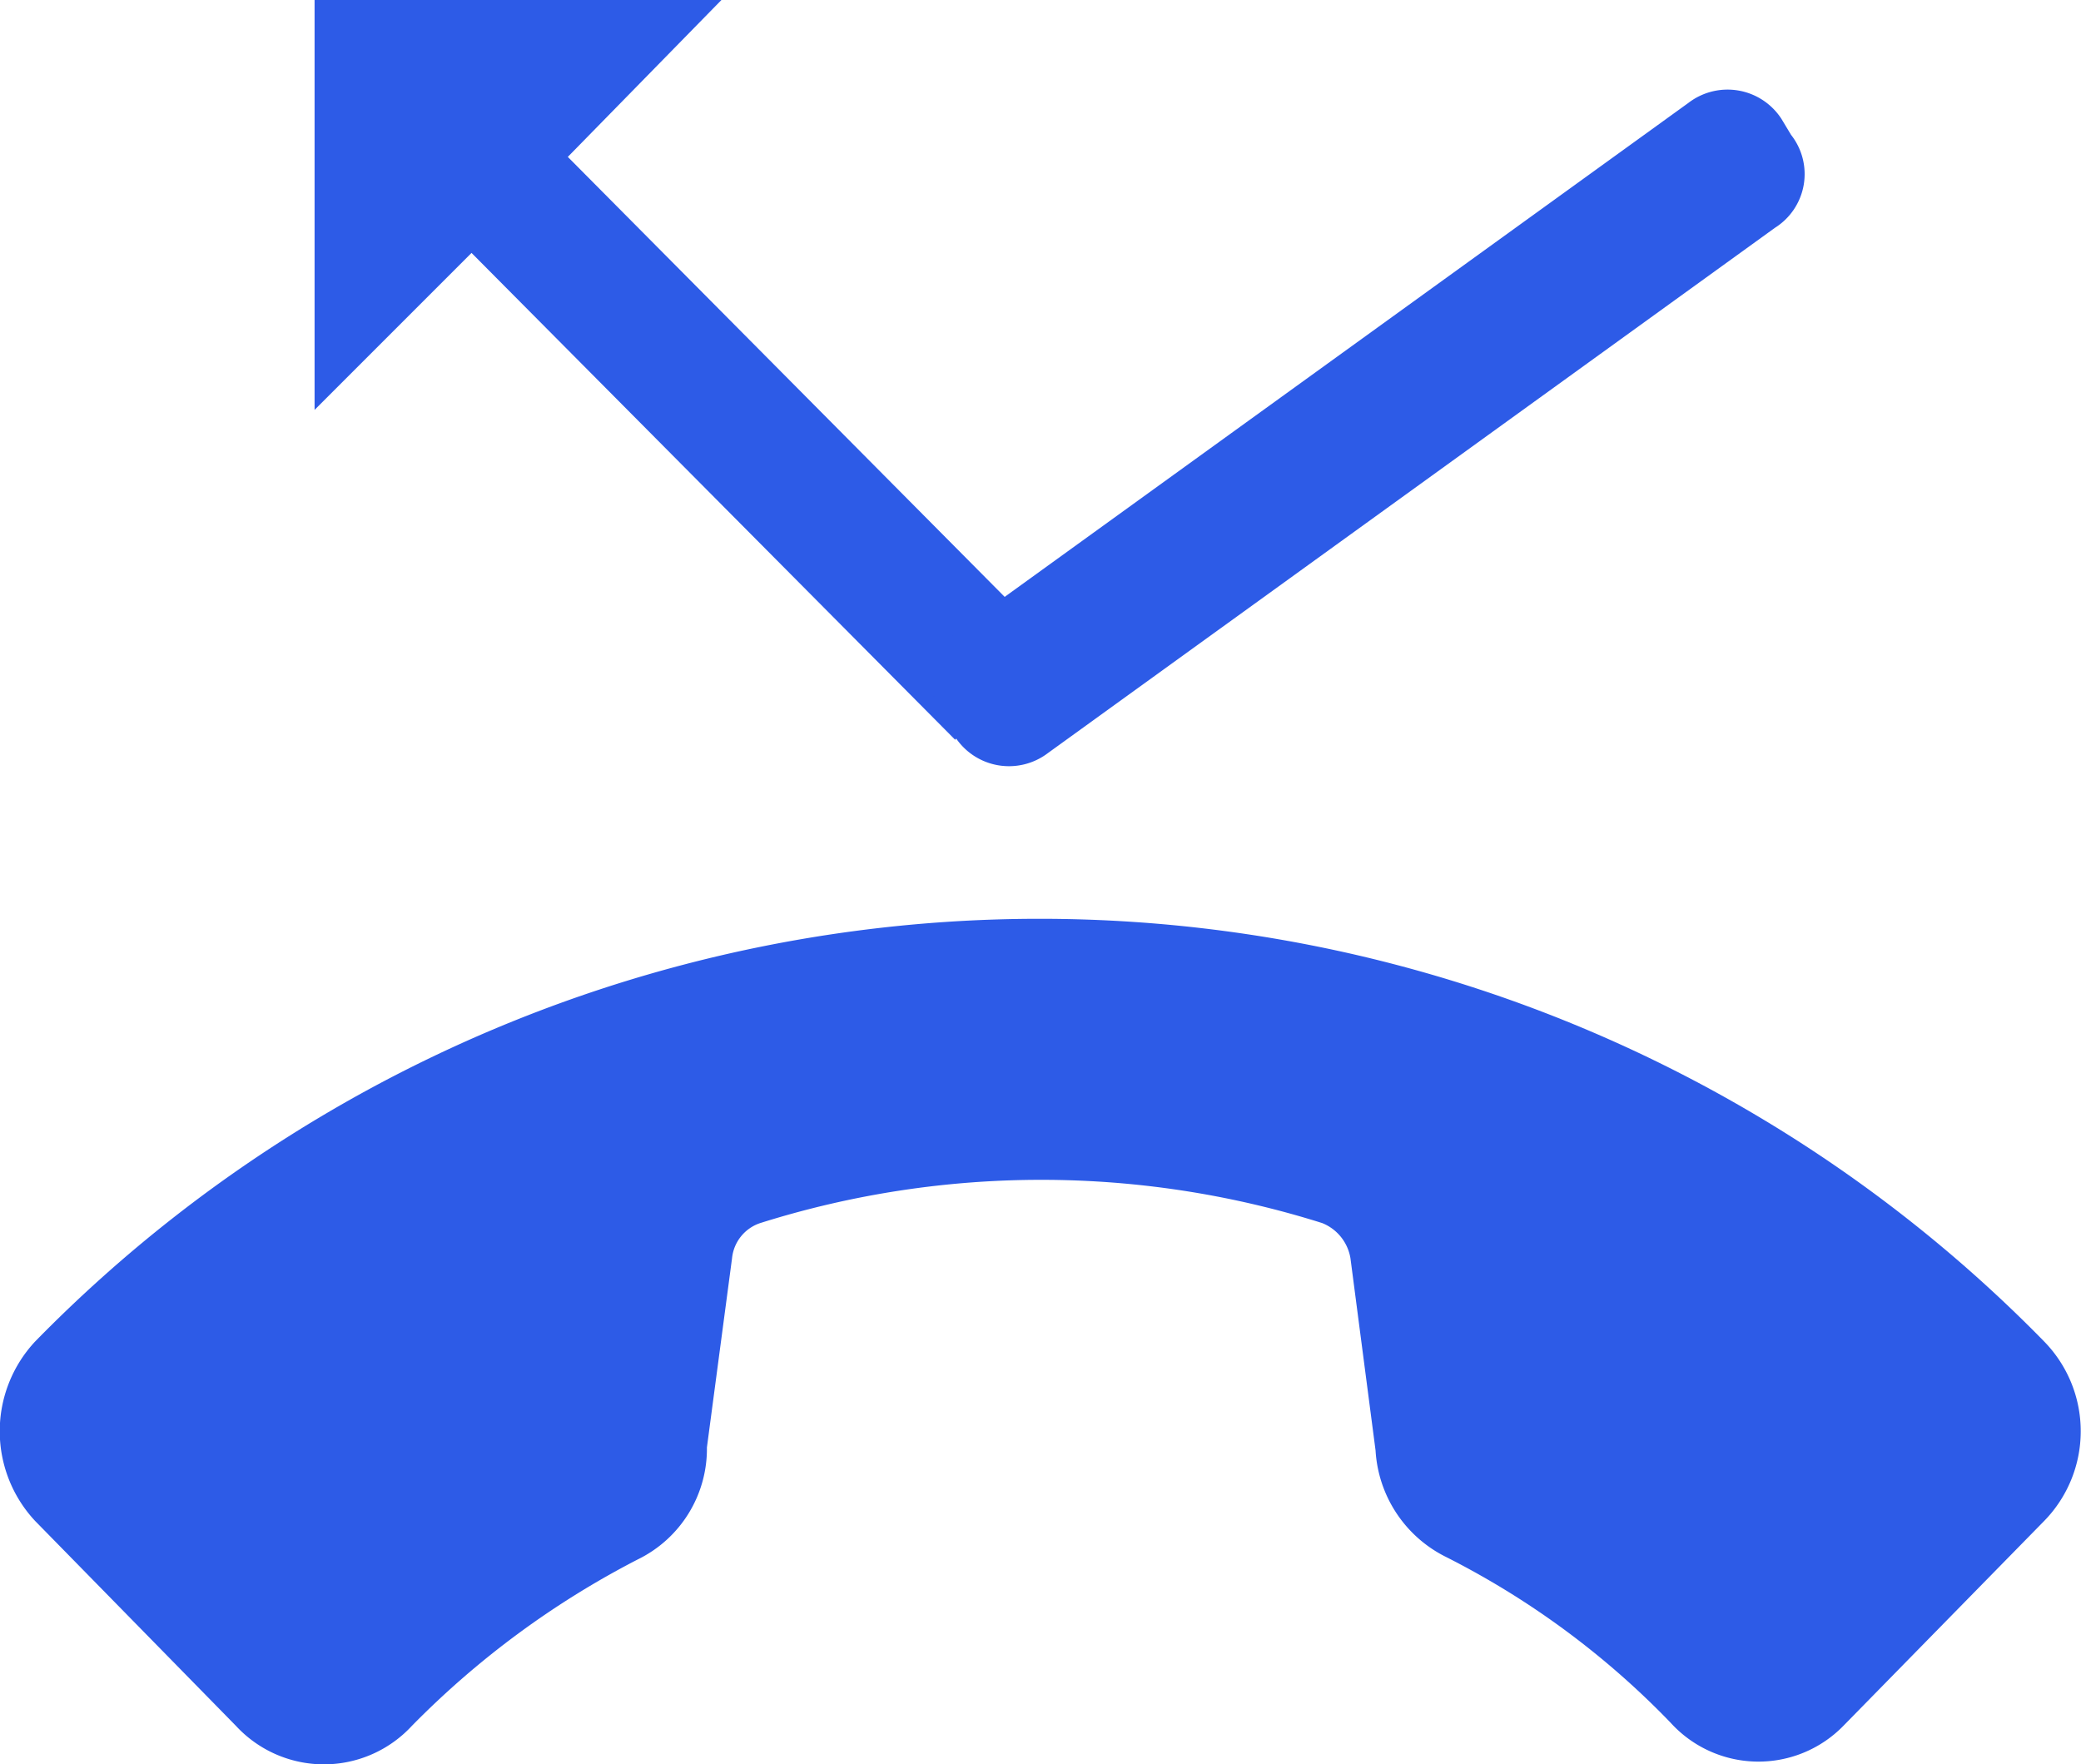
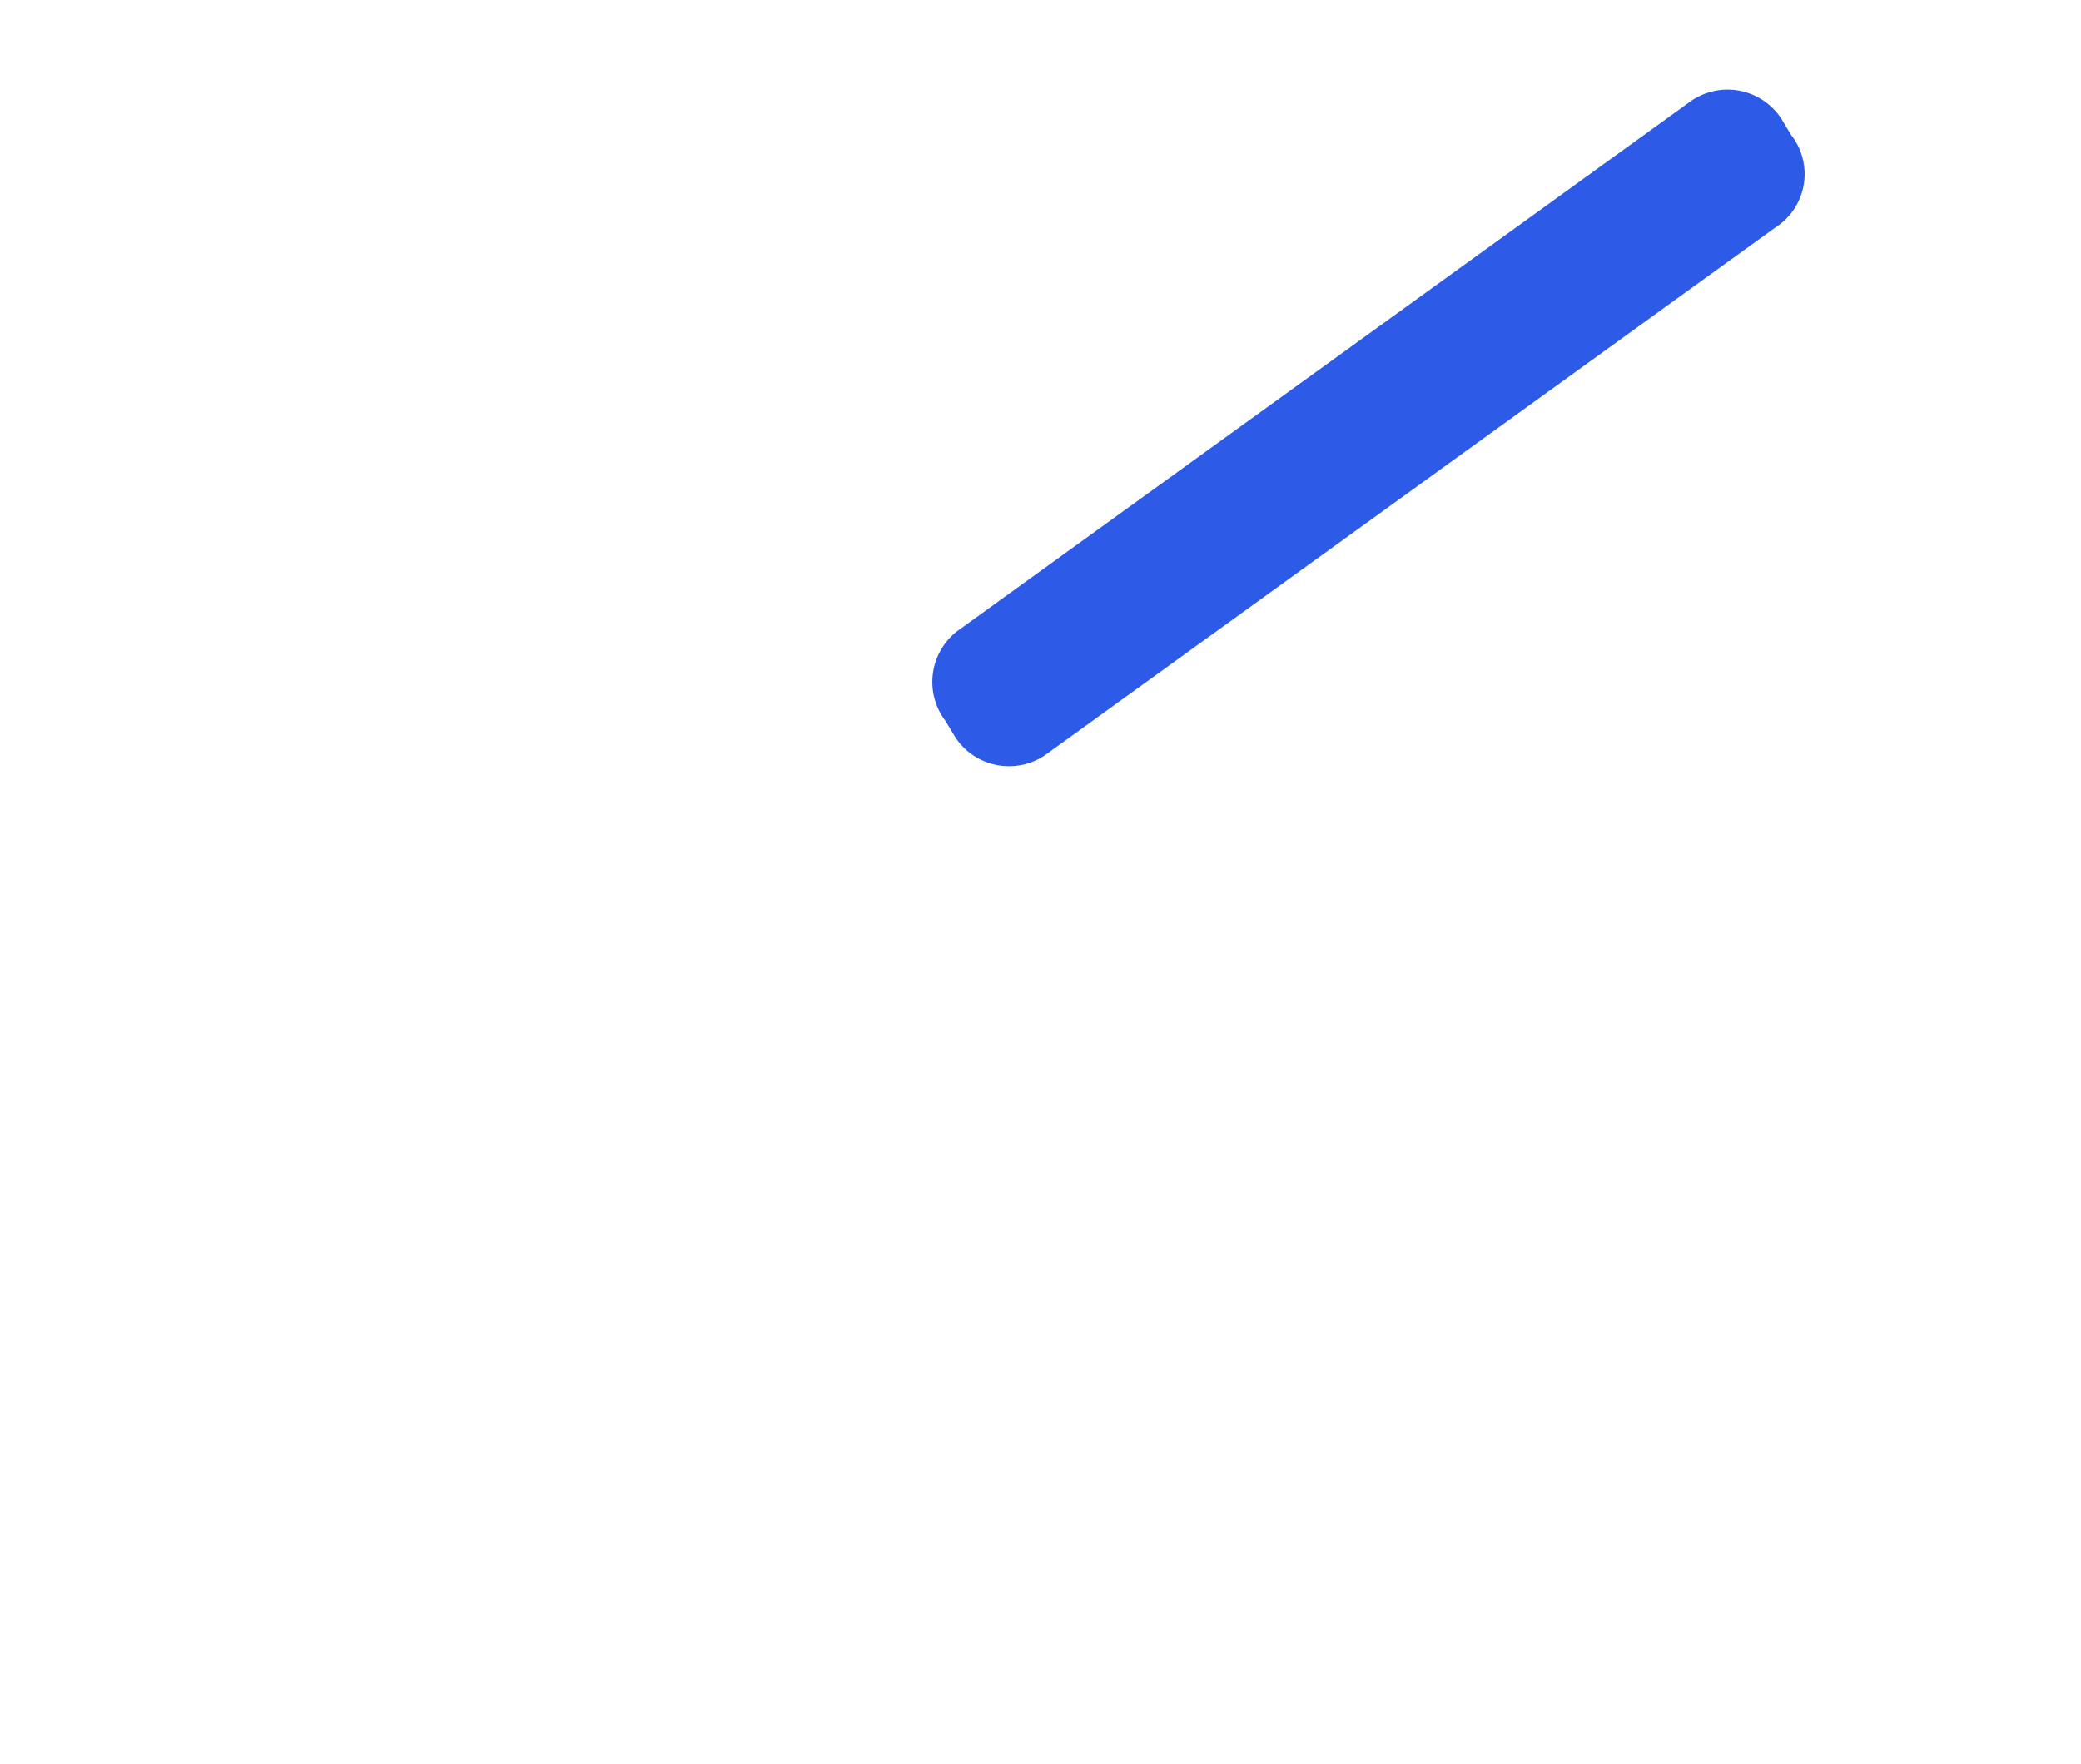
<svg xmlns="http://www.w3.org/2000/svg" width="30.668" height="26" viewBox="0 0 30.668 26">
  <g id="Missed_call_alerts" data-name="Missed call alerts" transform="translate(0 0)">
    <g id="Group_8064" data-name="Group 8064" transform="translate(0 0)">
      <g id="Group_8063" data-name="Group 8063">
-         <path id="Path_9672" data-name="Path 9672" d="M648.7,5559.02a12.286,12.286,0,0,0-3.331-2.454,1.874,1.874,0,0,1-1.018-1.558l-.37-2.832a.677.677,0,0,0-.417-.52,13.772,13.772,0,0,0-8.281,0,.61.61,0,0,0-.416.52l-.37,2.785a1.814,1.814,0,0,1-1.018,1.651,13.032,13.032,0,0,0-3.331,2.454,1.765,1.765,0,0,1-2.591,0l-2.961-3.021a1.937,1.937,0,0,1,0-2.643,20.706,20.706,0,0,1,29.609,0,1.892,1.892,0,0,1,0,2.643l-2.961,3.021A1.749,1.749,0,0,1,648.7,5559.02Z" transform="translate(-624.079 -5533.633)" fill="#2d5be7" />
        <g id="Group_8062" data-name="Group 8062" transform="translate(4.637)">
          <g id="Group_8061" data-name="Group 8061">
-             <path id="Path_9673" data-name="Path 9673" d="M644.712,5526.814l-1.369,1.462-7.127-7.174-2.313,2.313v-6.041H639.9l-2.265,2.313Z" transform="translate(-633.904 -5517.375)" fill="#2d5be7" />
            <path id="Path_9674" data-name="Path 9674" d="M665.609,5522.2l-10.714,7.74a.947.947,0,0,1-1.369-.236l-.142-.236a.948.948,0,0,1,.236-1.369l10.714-7.74a.947.947,0,0,1,1.369.236l.142.236A.935.935,0,0,1,665.609,5522.2Z" transform="translate(-644.087 -5518.844)" fill="#2d5be7" />
          </g>
        </g>
      </g>
    </g>
  </g>
</svg>